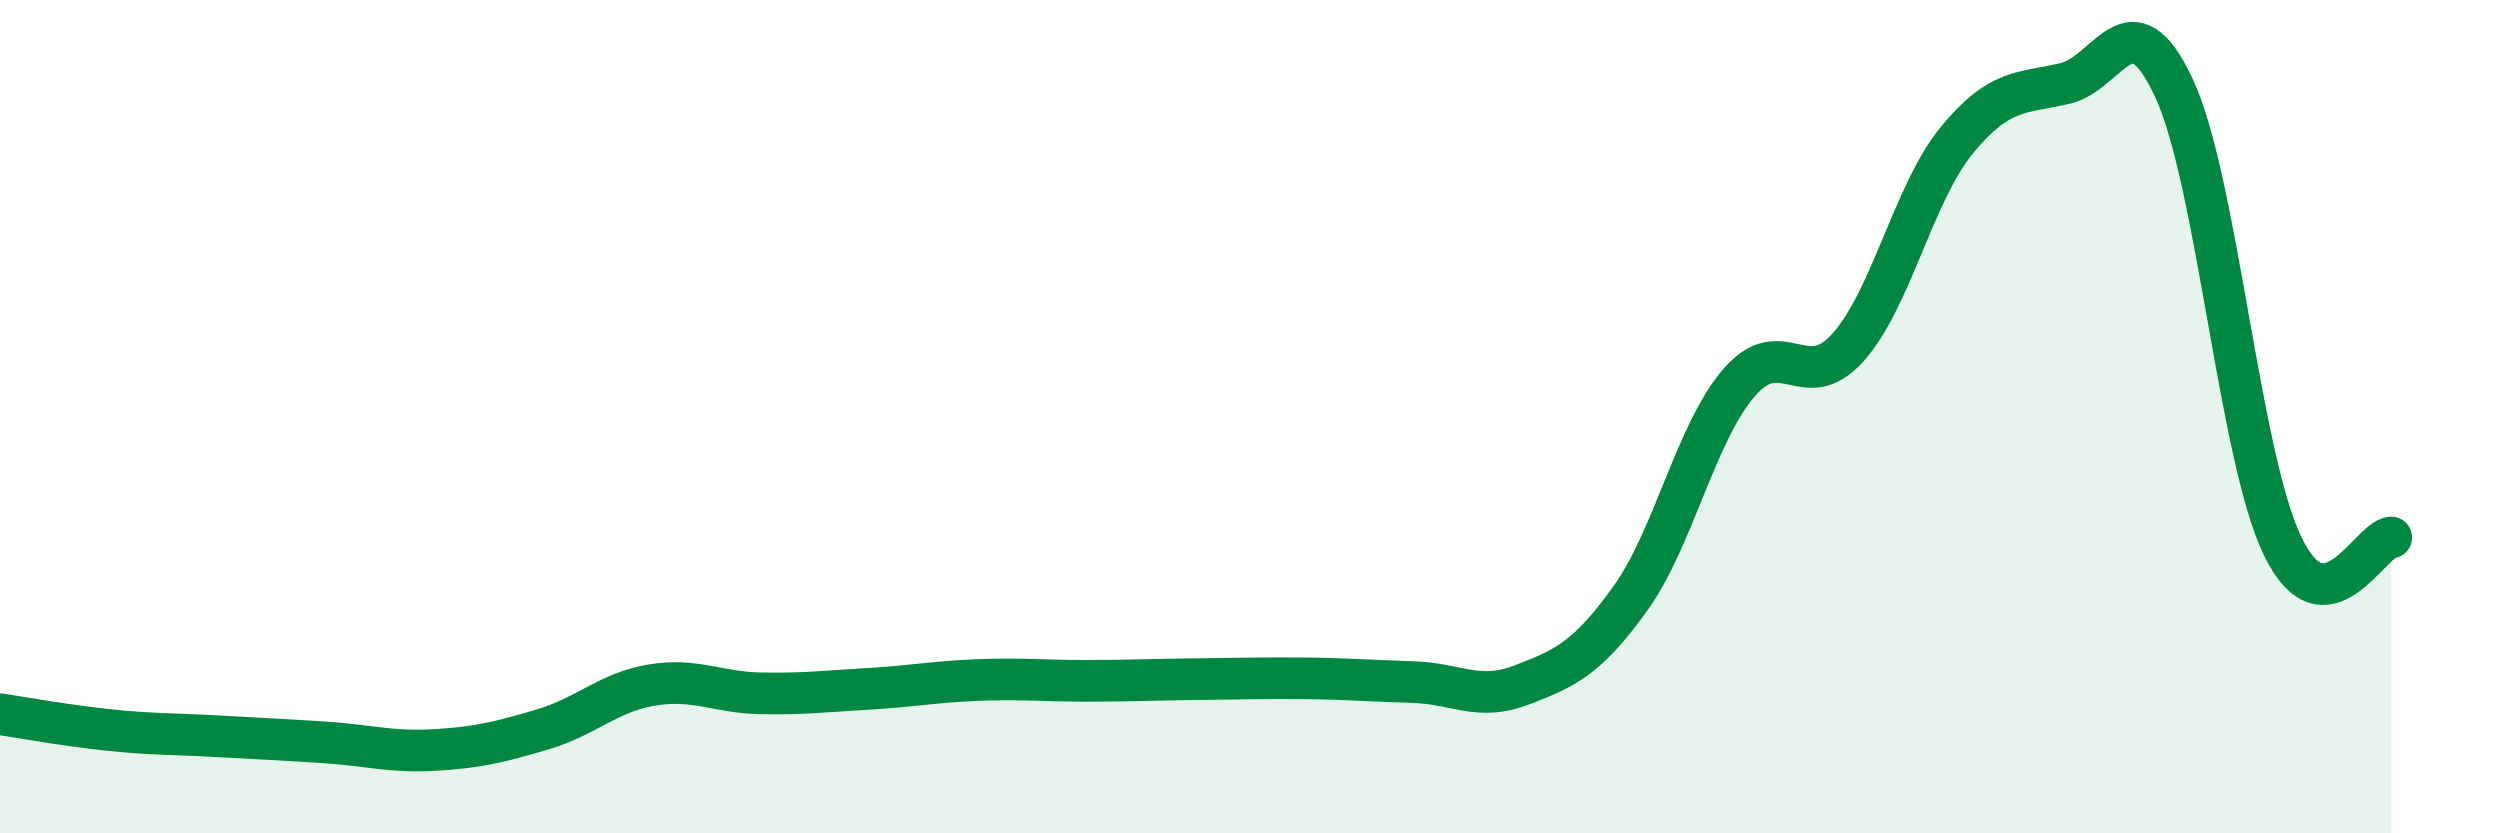
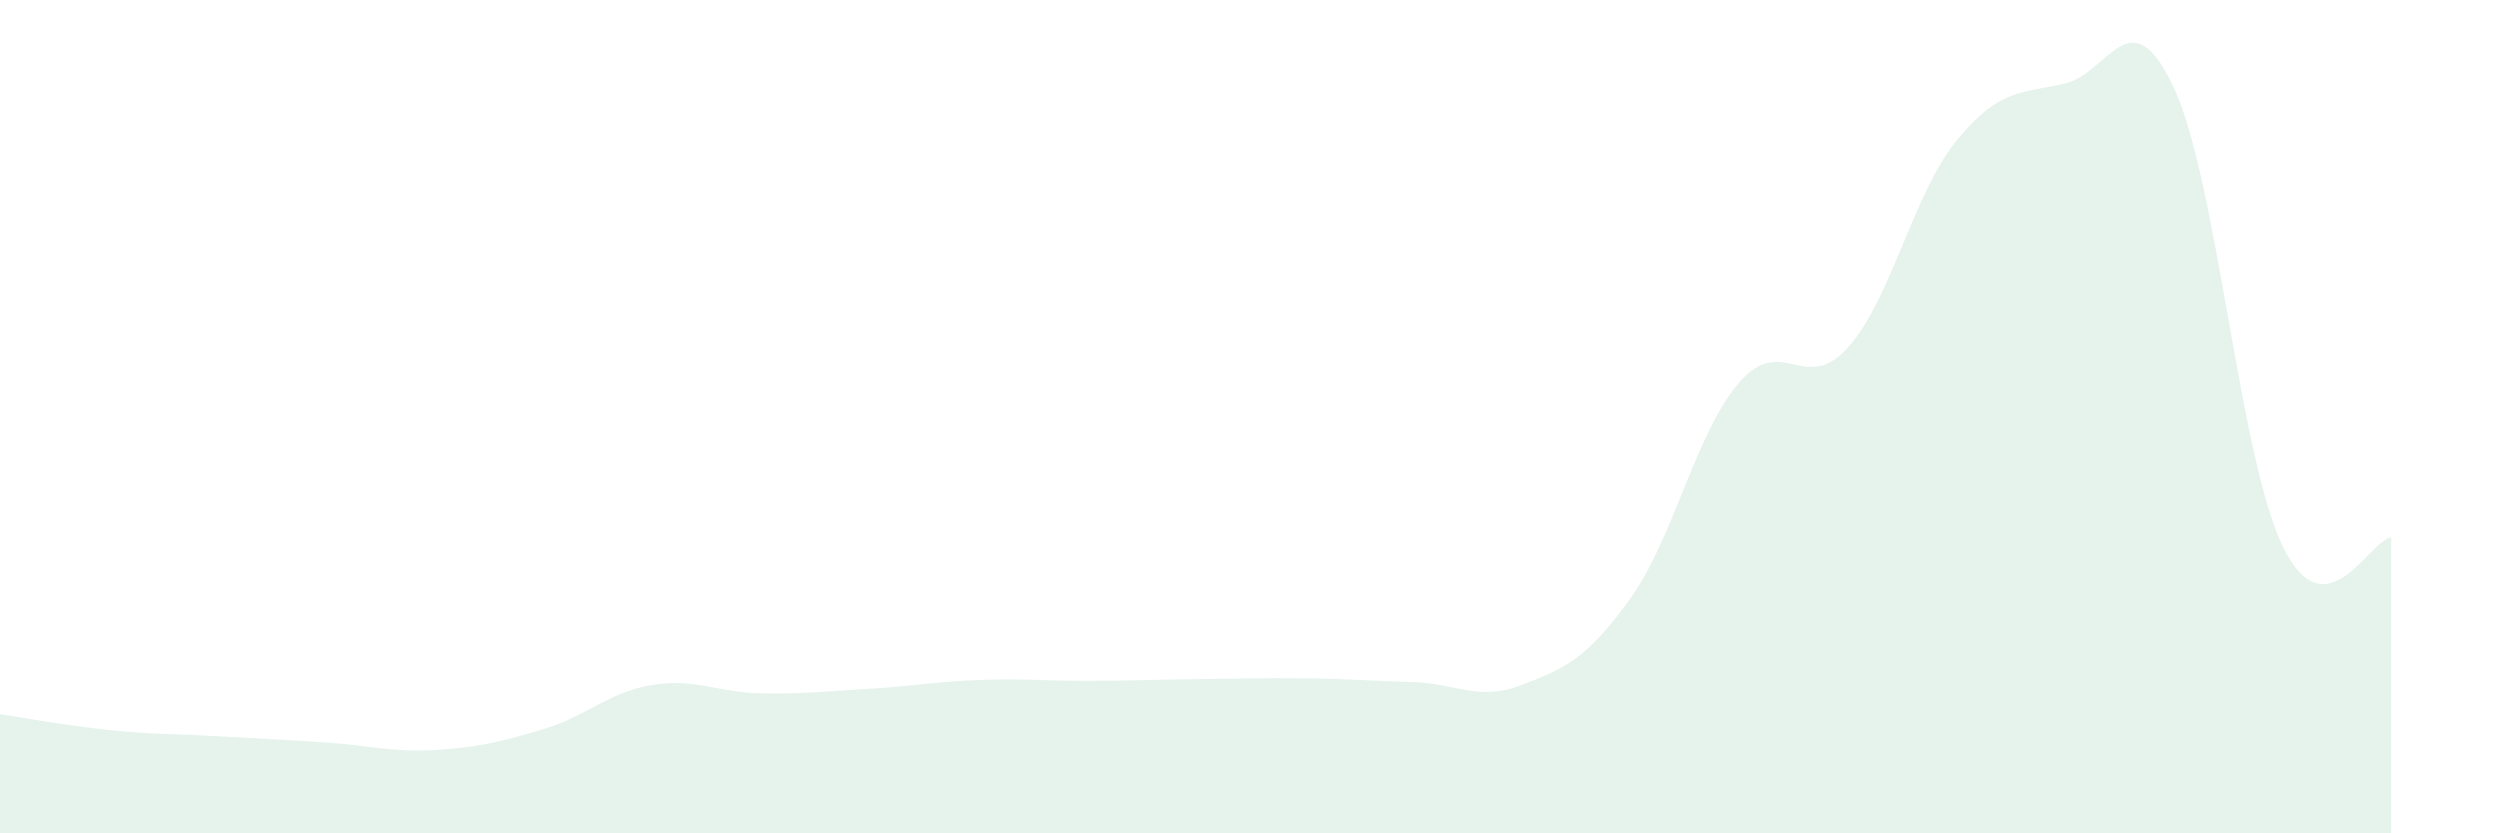
<svg xmlns="http://www.w3.org/2000/svg" width="60" height="20" viewBox="0 0 60 20">
  <path d="M 0,17.14 C 0.52,17.22 1.57,17.41 2.61,17.52 C 3.65,17.63 4.18,17.61 5.22,17.67 C 6.26,17.73 6.79,17.75 7.83,17.82 C 8.87,17.89 9.39,18.06 10.43,18 C 11.47,17.94 12,17.81 13.04,17.5 C 14.08,17.19 14.61,16.61 15.65,16.44 C 16.69,16.27 17.22,16.62 18.26,16.64 C 19.3,16.66 19.83,16.59 20.87,16.53 C 21.91,16.47 22.44,16.36 23.48,16.32 C 24.52,16.28 25.05,16.34 26.09,16.34 C 27.13,16.34 27.66,16.31 28.7,16.3 C 29.74,16.29 30.26,16.27 31.3,16.28 C 32.34,16.29 32.87,16.34 33.91,16.37 C 34.95,16.4 35.48,16.84 36.52,16.44 C 37.56,16.04 38.09,15.81 39.13,14.36 C 40.17,12.91 40.7,10.38 41.74,9.18 C 42.78,7.98 43.31,9.5 44.35,8.34 C 45.39,7.18 45.92,4.64 46.96,3.37 C 48,2.1 48.53,2.25 49.57,2 C 50.61,1.75 51.13,-0.12 52.17,2.1 C 53.21,4.32 53.74,10.94 54.78,13.1 C 55.82,15.26 56.87,12.94 57.39,12.9L57.39 20L0 20Z" fill="#008740" opacity="0.1" stroke-linecap="round" stroke-linejoin="round" />
-   <path d="M 0,17.14 C 0.52,17.22 1.57,17.41 2.61,17.52 C 3.65,17.63 4.18,17.61 5.22,17.67 C 6.26,17.73 6.79,17.75 7.83,17.82 C 8.87,17.89 9.39,18.06 10.43,18 C 11.47,17.94 12,17.81 13.04,17.5 C 14.08,17.19 14.61,16.61 15.65,16.44 C 16.69,16.27 17.22,16.62 18.26,16.64 C 19.3,16.66 19.83,16.59 20.87,16.53 C 21.91,16.47 22.44,16.36 23.48,16.32 C 24.52,16.28 25.05,16.34 26.09,16.34 C 27.13,16.34 27.66,16.31 28.7,16.3 C 29.74,16.29 30.26,16.27 31.3,16.28 C 32.34,16.29 32.87,16.34 33.91,16.37 C 34.95,16.4 35.48,16.84 36.52,16.44 C 37.56,16.04 38.09,15.81 39.13,14.36 C 40.17,12.91 40.7,10.38 41.74,9.18 C 42.78,7.98 43.31,9.5 44.35,8.34 C 45.39,7.18 45.92,4.64 46.96,3.37 C 48,2.1 48.53,2.25 49.57,2 C 50.61,1.75 51.13,-0.12 52.17,2.1 C 53.21,4.32 53.74,10.94 54.78,13.1 C 55.82,15.26 56.87,12.94 57.39,12.9" stroke="#008740" stroke-width="1" fill="none" stroke-linecap="round" stroke-linejoin="round" />
</svg>